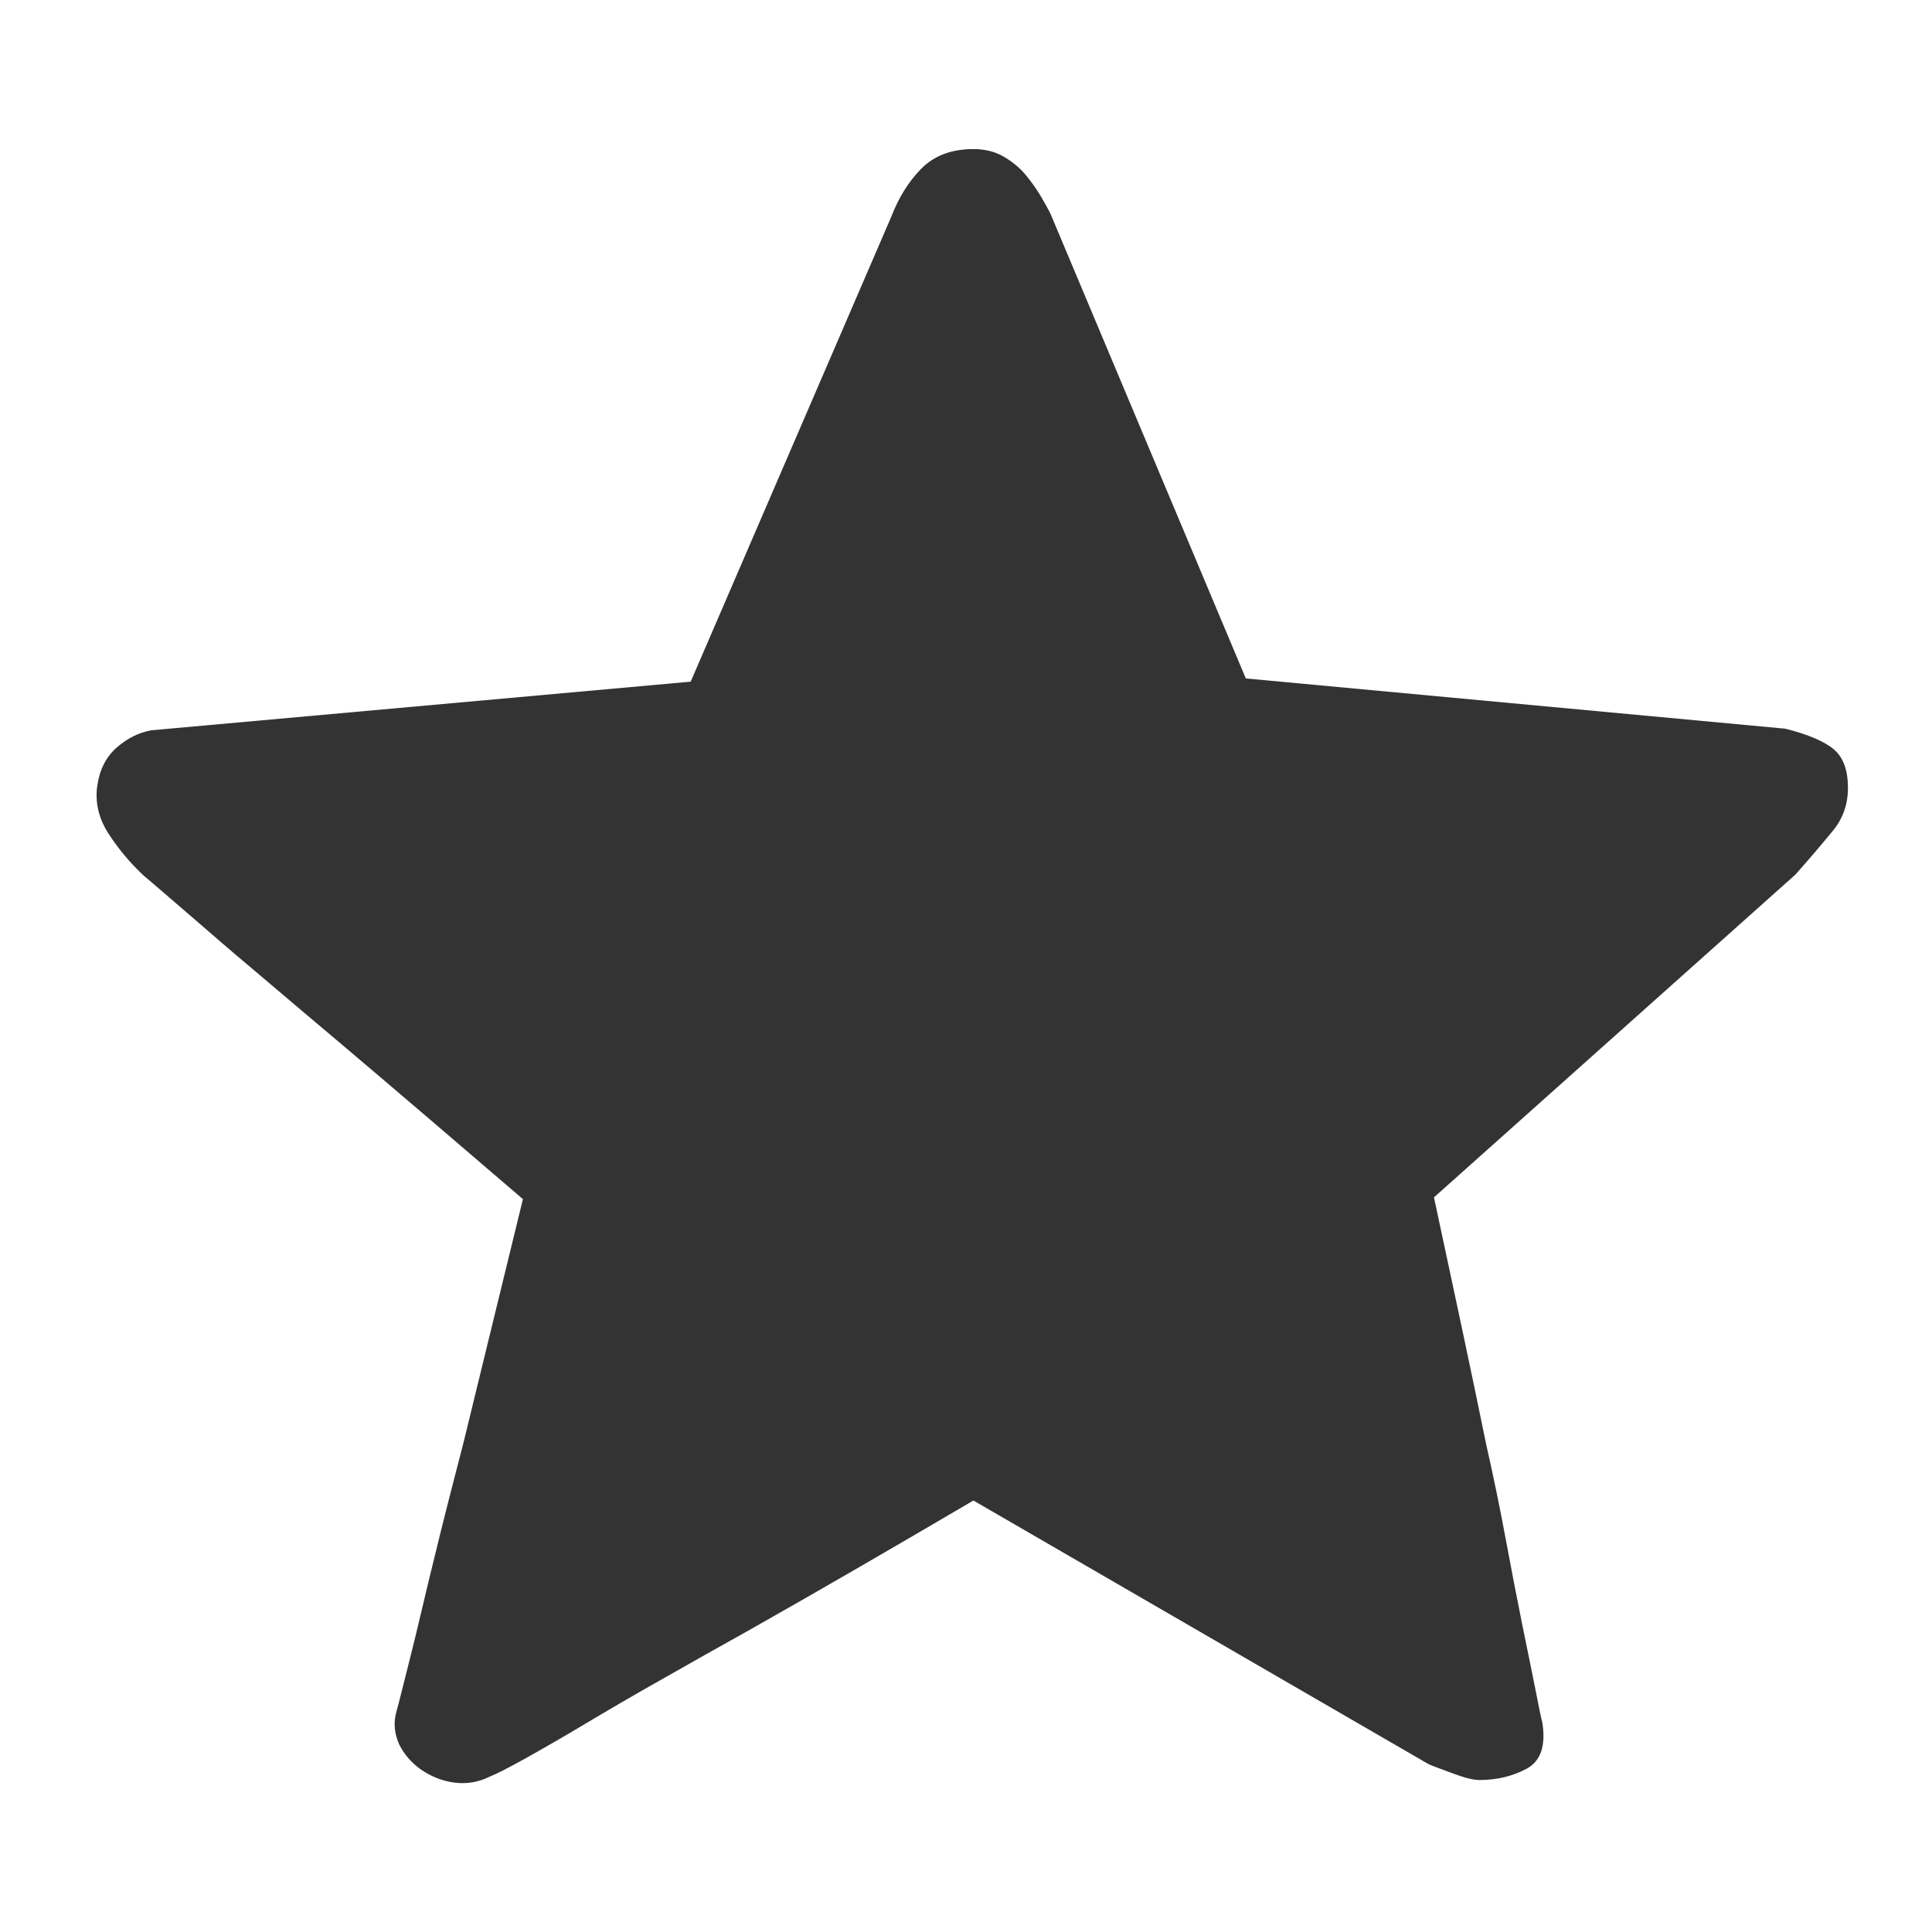
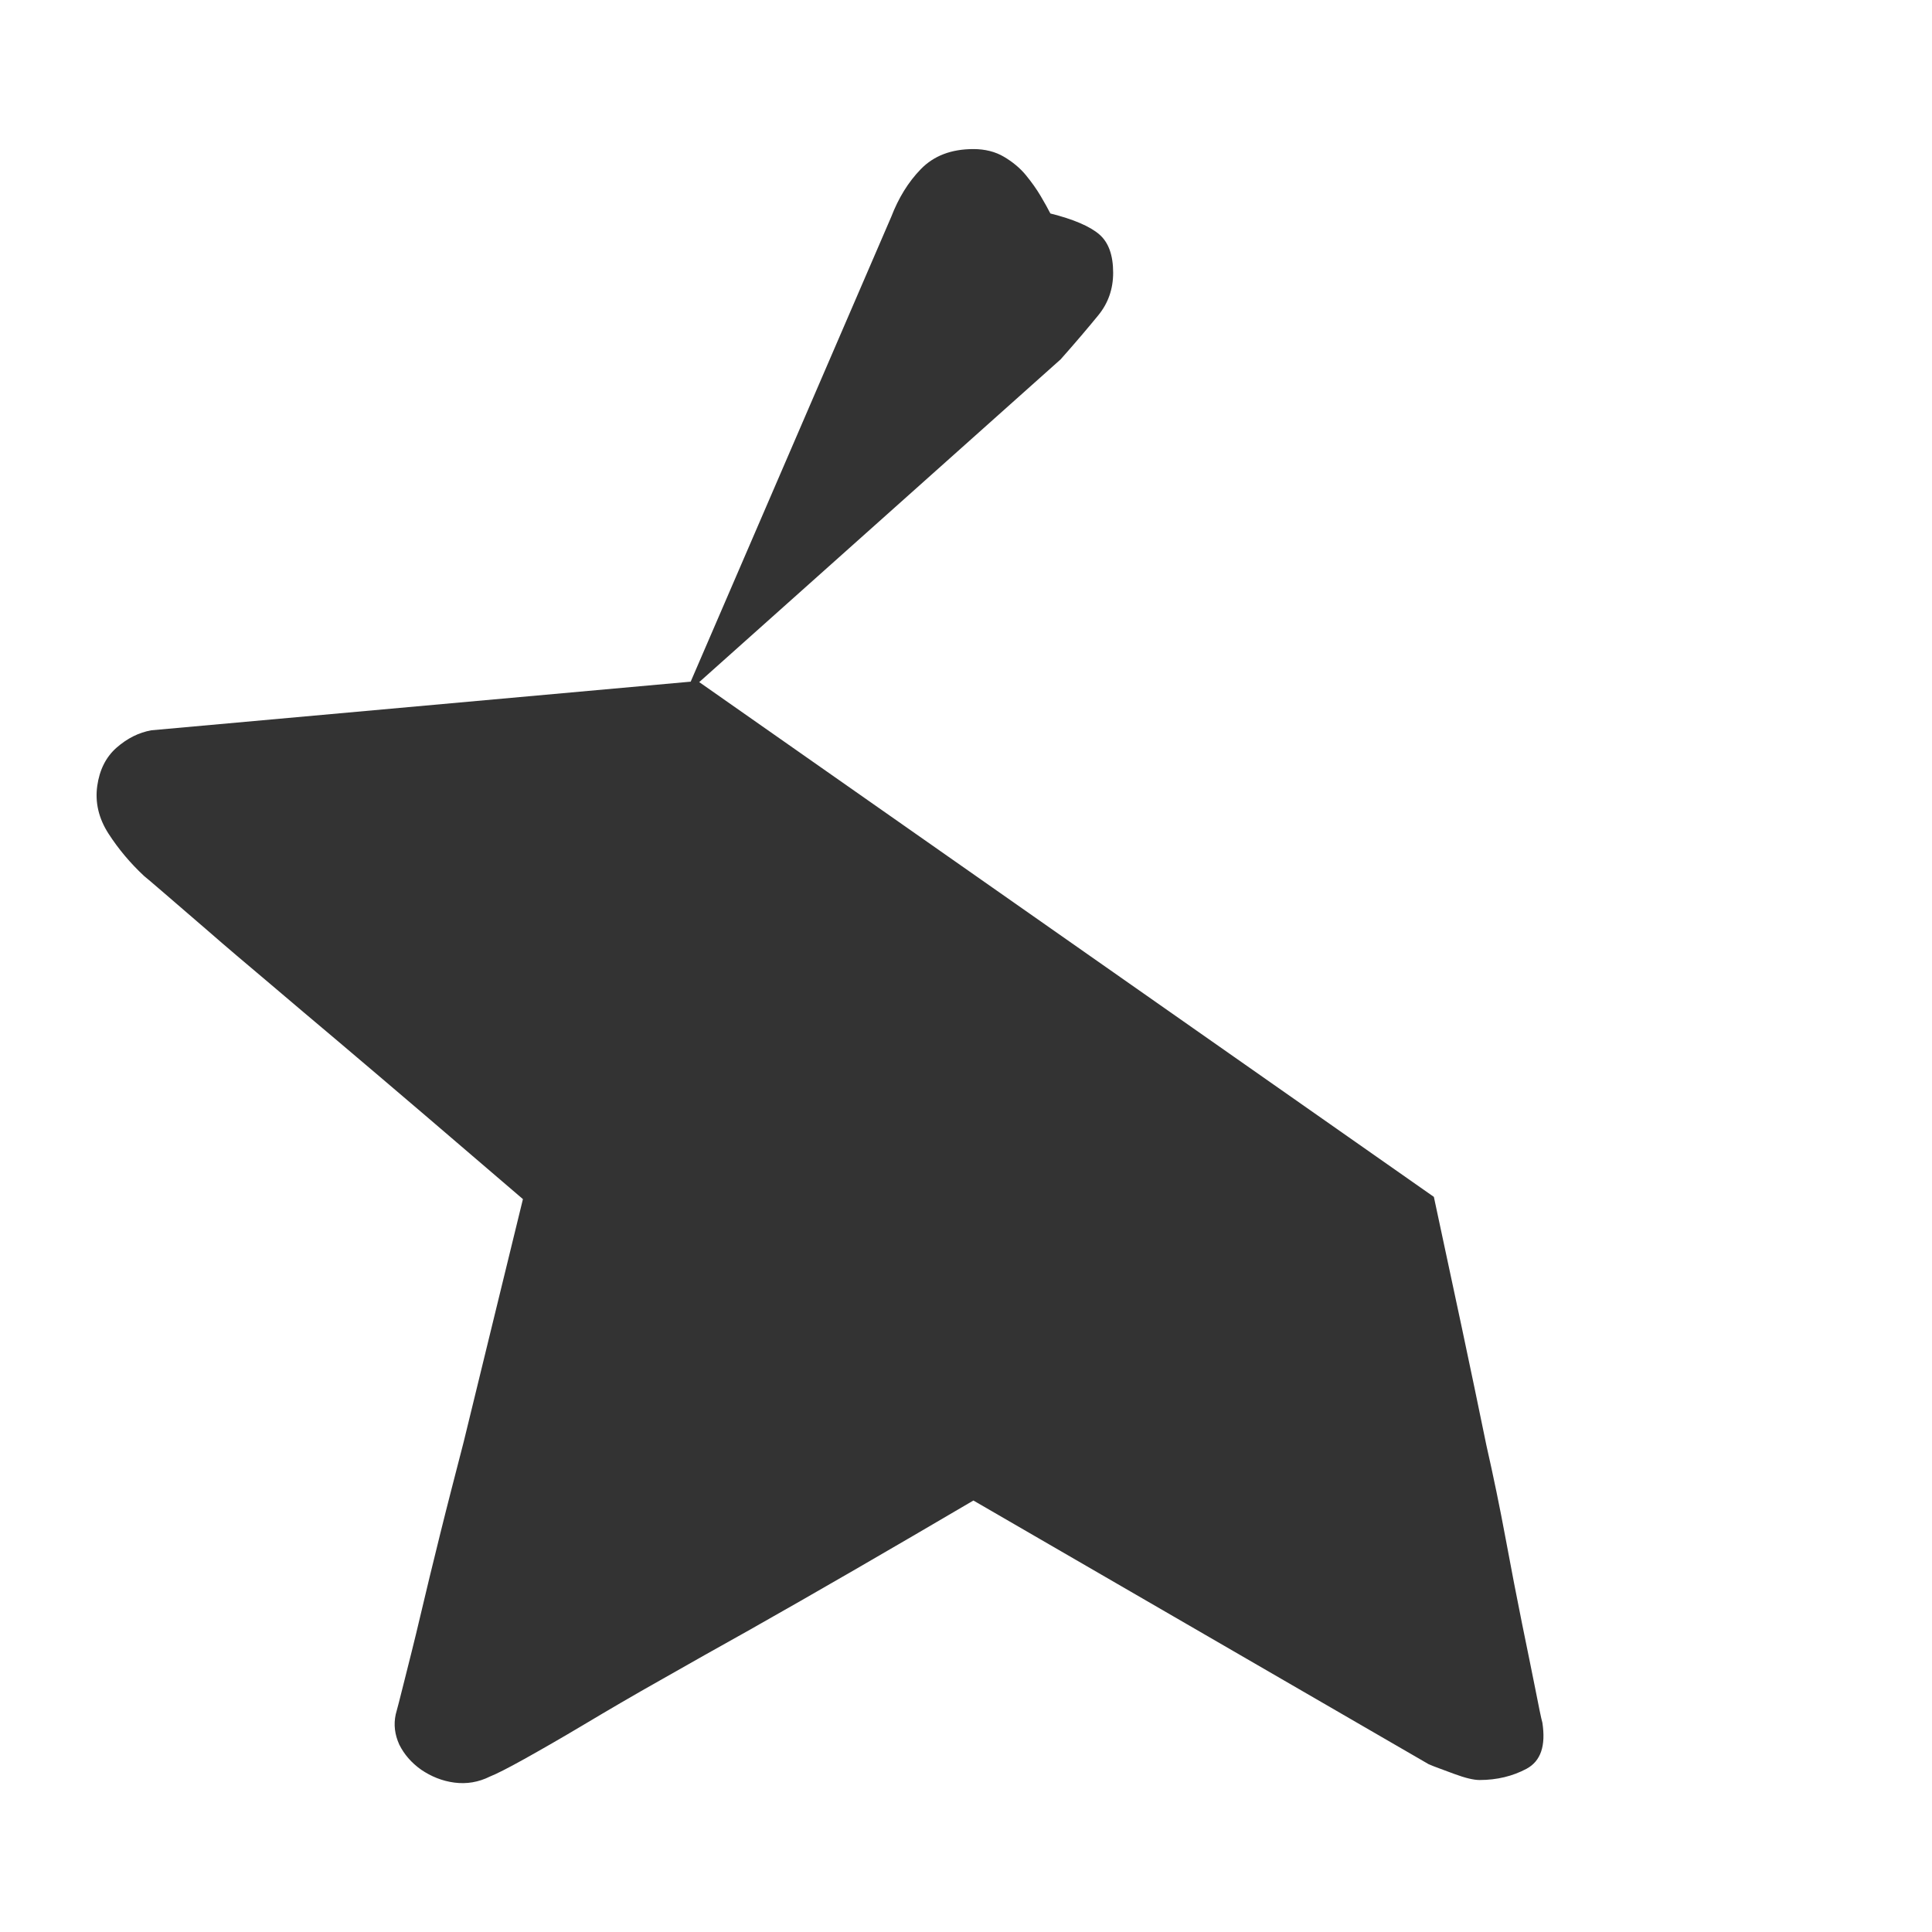
<svg xmlns="http://www.w3.org/2000/svg" id="Layer_1" version="1.1" viewBox="0 0 60 60">
  <defs>
    <style>
      .st0 {
        fill: #333;
      }
    </style>
  </defs>
-   <path class="st0" d="M44.53,37.17c.61,2.84,1.16,5.41,1.63,7.71.22.97.42,1.94.6,2.91.18.97.35,1.85.51,2.64.16.79.3,1.46.41,2.02s.18.91.22,1.05c.11.72-.05,1.19-.49,1.43-.43.23-.92.35-1.46.35-.18,0-.44-.06-.79-.19-.34-.13-.61-.22-.79-.3l-14.14-8.19c-2.57,1.51-4.9,2.86-6.99,4.04-.9.5-1.8,1.01-2.68,1.51-.89.5-1.69.97-2.41,1.4s-1.35.79-1.87,1.08c-.52.29-.88.47-1.06.54-.36.18-.73.24-1.11.19-.38-.05-.72-.19-1.03-.4-.31-.22-.53-.48-.68-.78-.14-.31-.18-.62-.11-.94.04-.14.13-.49.27-1.05s.31-1.22.49-1.99.39-1.63.62-2.56.48-1.89.73-2.86c.54-2.23,1.16-4.74,1.84-7.54-2.13-1.83-4.05-3.47-5.74-4.9-.72-.61-1.44-1.21-2.14-1.81-.7-.59-1.34-1.13-1.9-1.62-.56-.48-1.02-.88-1.38-1.19-.36-.31-.56-.48-.6-.51-.43-.4-.8-.84-1.11-1.32s-.42-.98-.35-1.48.27-.9.6-1.19.69-.47,1.08-.54l16.75-1.51,6.23-14.44c.22-.57.52-1.07.92-1.48s.94-.62,1.63-.62c.36,0,.68.08.95.24s.5.35.68.57c.18.22.33.43.46.65.13.22.23.4.3.54l6.07,14.44,16.75,1.56c.72.18,1.23.4,1.52.65.29.25.43.65.43,1.19,0,.5-.15.94-.46,1.32-.31.38-.7.84-1.17,1.37l-11.22,10.02h-.01Z" />
+   <path class="st0" d="M44.53,37.17c.61,2.84,1.16,5.41,1.63,7.71.22.97.42,1.94.6,2.91.18.97.35,1.85.51,2.64.16.79.3,1.46.41,2.02s.18.91.22,1.05c.11.72-.05,1.19-.49,1.43-.43.23-.92.35-1.46.35-.18,0-.44-.06-.79-.19-.34-.13-.61-.22-.79-.3l-14.14-8.19c-2.57,1.51-4.9,2.86-6.99,4.04-.9.5-1.8,1.01-2.68,1.51-.89.5-1.69.97-2.41,1.4s-1.35.79-1.87,1.08c-.52.29-.88.47-1.06.54-.36.18-.73.24-1.11.19-.38-.05-.72-.19-1.03-.4-.31-.22-.53-.48-.68-.78-.14-.31-.18-.62-.11-.94.04-.14.13-.49.27-1.05s.31-1.22.49-1.99.39-1.63.62-2.56.48-1.89.73-2.86c.54-2.23,1.16-4.74,1.84-7.54-2.13-1.83-4.05-3.47-5.74-4.9-.72-.61-1.44-1.21-2.14-1.81-.7-.59-1.34-1.13-1.9-1.62-.56-.48-1.02-.88-1.38-1.19-.36-.31-.56-.48-.6-.51-.43-.4-.8-.84-1.11-1.32s-.42-.98-.35-1.48.27-.9.6-1.19.69-.47,1.08-.54l16.75-1.51,6.23-14.44c.22-.57.52-1.07.92-1.48s.94-.62,1.63-.62c.36,0,.68.08.95.24s.5.35.68.57c.18.22.33.43.46.65.13.22.23.4.3.54c.72.18,1.23.4,1.52.65.29.25.43.65.43,1.19,0,.5-.15.94-.46,1.32-.31.38-.7.84-1.17,1.37l-11.22,10.02h-.01Z" />
</svg>